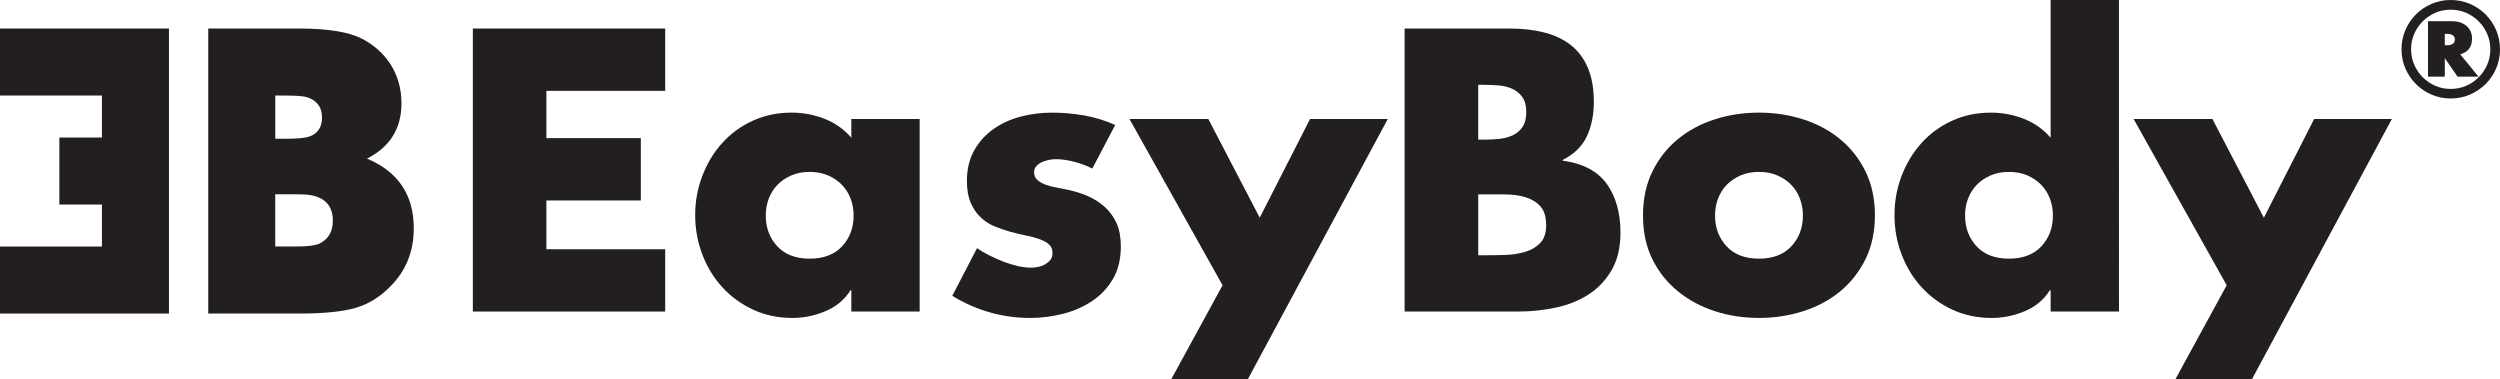
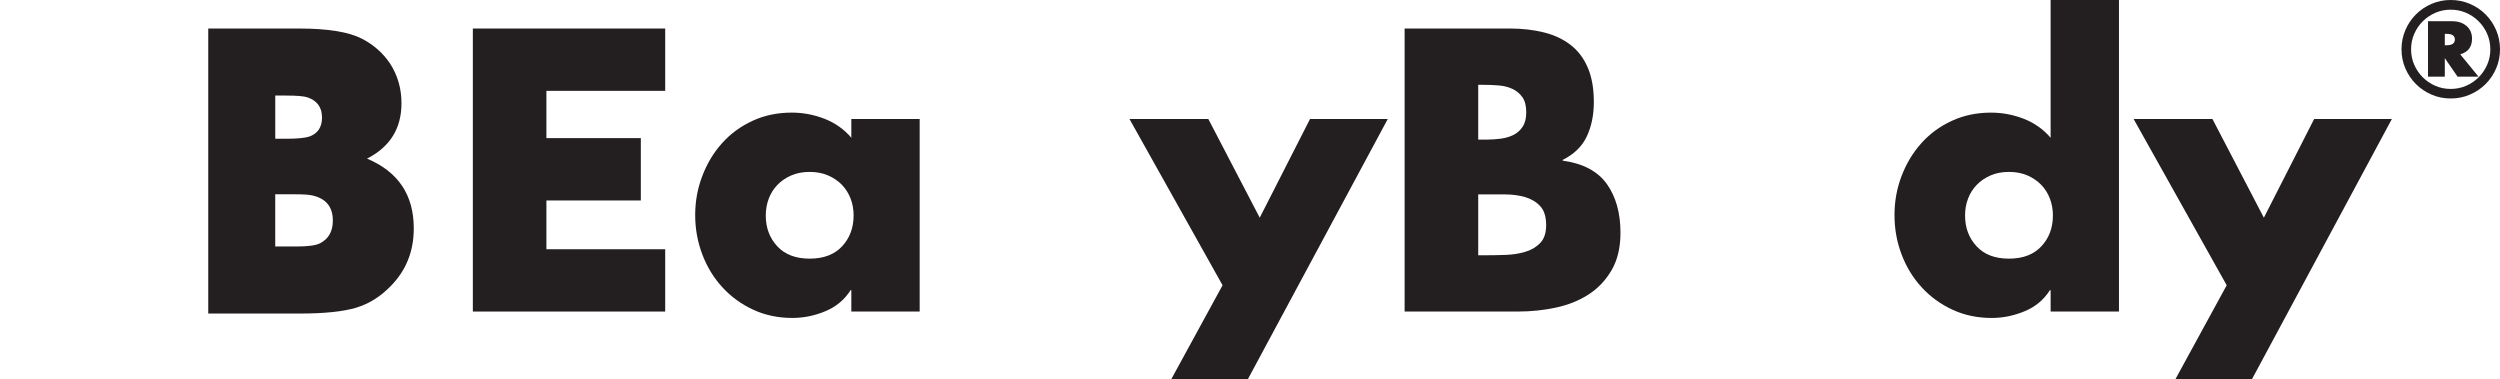
<svg xmlns="http://www.w3.org/2000/svg" id="Layer_1" version="1.1" viewBox="0 0 174.118 26.419">
  <defs>
    <style>
      .st0 {
        fill: #231f20;
      }
    </style>
  </defs>
  <polygon class="st0" points="32.932 21.698 46.329 21.698 46.329 17.359 38.056 17.359 38.056 13.962 44.632 13.962 44.632 9.62 38.056 9.62 38.056 6.327 46.329 6.327 46.329 1.987 32.932 1.987 32.932 21.698" />
  <path class="st0" d="M57.489,21.673c.75-.313,1.334-.803,1.753-1.464h.051v1.489h4.76v-13.41h-4.76v1.306c-.505-.591-1.128-1.031-1.867-1.321-.741-.287-1.502-.43-2.289-.43-.992,0-1.903.192-2.732.575-.825.383-1.532.901-2.117,1.557-.587.652-1.041,1.412-1.372,2.274-.332.863-.498,1.774-.498,2.732s.166,1.874.498,2.744c.331.872.797,1.634,1.4,2.288.6.654,1.315,1.173,2.141,1.557.828.383,1.739.574,2.732.574.785,0,1.552-.157,2.3-.47ZM53.334,15.008c0-.419.071-.811.209-1.177.139-.366.341-.685.602-.955.261-.271.579-.487.952-.653.376-.166.807-.25,1.295-.25s.919.084,1.294.25c.377.166.693.382.954.653.262.27.461.589.602.955.142.367.209.759.209,1.177,0,.854-.266,1.568-.796,2.141-.532.576-1.288.865-2.263.865s-1.728-.289-2.261-.865c-.531-.574-.797-1.288-.797-2.141Z" />
-   <path class="st0" d="M74.037,21.856c.749-.19,1.426-.487,2.027-.889.602-.4,1.084-.915,1.451-1.542.367-.627.548-1.385.548-2.275,0-.628-.099-1.163-.299-1.608-.203-.442-.476-.823-.825-1.136-.35-.315-.758-.569-1.229-.773-.47-.199-.985-.35-1.542-.456-.158-.034-.357-.072-.601-.117-.246-.043-.481-.104-.705-.182-.228-.079-.424-.187-.59-.328-.167-.139-.25-.322-.25-.549,0-.173.053-.317.159-.43.104-.115.228-.207.378-.275.149-.069.31-.123.484-.157.175-.034.331-.053.469-.053.402,0,.839.061,1.309.183.47.122.889.279,1.255.472l1.594-3.035c-.698-.312-1.415-.536-2.158-.665-.74-.131-1.494-.196-2.259-.196-.732,0-1.451.092-2.157.274-.706.183-1.338.471-1.896.862-.557.392-1.006.889-1.348,1.491-.34.601-.51,1.311-.51,2.13,0,.61.09,1.114.264,1.517.175.4.4.737.68,1.005.279.271.597.48.955.628.357.147.719.274,1.084.379.367.104.728.192,1.086.262.357.069.674.154.953.249.278.096.505.217.68.367.175.147.261.35.261.612,0,.194-.047.349-.142.473-.097.12-.22.224-.367.313-.15.087-.312.149-.484.182-.174.035-.34.053-.497.053-.299,0-.615-.04-.952-.118-.341-.079-.678-.184-1.011-.314-.33-.131-.652-.274-.965-.432-.315-.157-.594-.321-.838-.495l-1.724,3.319c.818.506,1.685.889,2.6,1.151.916.261,1.852.391,2.811.391.784,0,1.551-.096,2.299-.287Z" />
  <polygon class="st0" points="86.905 26.419 96.654 8.288 91.24 8.288 87.737 15.162 84.156 8.288 78.665 8.288 85.148 19.868 81.571 26.419 86.905 26.419" />
  <path class="st0" d="M110.64,20.509c.661-.426,1.195-.993,1.608-1.7.409-.704.614-1.572.614-2.6,0-1.376-.32-2.511-.953-3.4-.639-.887-1.662-1.427-3.072-1.621v-.051c.8-.4,1.362-.952,1.684-1.647.324-.698.486-1.491.486-2.379,0-.942-.141-1.74-.419-2.393-.279-.654-.675-1.182-1.19-1.581-.514-.402-1.132-.694-1.855-.877-.724-.182-1.523-.274-2.394-.274h-7.321v19.712h7.898c.907,0,1.786-.093,2.638-.275.856-.182,1.613-.487,2.277-.915ZM102.954,5.908h.366c.346,0,.695.012,1.044.041.349.024.667.105.955.234.288.131.521.323.705.576.182.254.275.603.275,1.056,0,.42-.083.756-.248,1.006-.167.254-.379.445-.642.576-.261.13-.557.217-.889.262-.331.043-.662.064-.993.064h-.573v-3.817ZM107.266,16.929c-.276.287-.625.491-1.045.612-.419.124-.862.194-1.334.211-.47.017-.897.025-1.28.025h-.653v-4.236h1.882c.487,0,.945.062,1.37.182.43.123.784.332,1.059.628.281.297.42.743.42,1.334,0,.541-.138.955-.42,1.243Z" />
-   <path class="st0" d="M128.166,9.699c-.74-.61-1.598-1.072-2.573-1.384-.979-.316-2.005-.471-3.085-.471s-2.111.155-3.085.471c-.978.313-1.835.774-2.574,1.384-.744.611-1.332,1.36-1.766,2.249-.436.889-.654,1.909-.654,3.06s.218,2.165.654,3.044c.434.881,1.029,1.626,1.779,2.237.749.61,1.609,1.072,2.573,1.384.967.313,1.993.47,3.073.47s2.107-.157,3.085-.47c.975-.313,1.833-.774,2.573-1.384.741-.611,1.328-1.361,1.766-2.25.434-.889.651-1.899.651-3.031,0-1.151-.217-2.171-.651-3.06-.438-.889-1.025-1.638-1.766-2.249ZM124.767,17.149c-.532.576-1.286.865-2.259.865s-1.732-.289-2.261-.865c-.532-.574-.799-1.288-.799-2.141,0-.419.07-.811.209-1.177.141-.366.34-.685.602-.955.263-.271.581-.487.954-.653.376-.166.806-.25,1.295-.25s.919.084,1.294.25c.375.166.693.382.952.653.264.27.465.589.604.955.137.367.209.759.209,1.177,0,.854-.268,1.568-.8,2.141Z" />
  <path class="st0" d="M142.82,9.595c-.504-.591-1.128-1.031-1.868-1.321-.739-.287-1.503-.43-2.288-.43-.992,0-1.904.192-2.731.575-.83.383-1.533.901-2.119,1.557-.584.652-1.041,1.412-1.372,2.274-.331.863-.496,1.774-.496,2.732s.165,1.874.496,2.744c.331.872.798,1.634,1.401,2.288.599.654,1.314,1.173,2.141,1.557.828.383,1.739.574,2.732.574.785,0,1.551-.157,2.301-.47.751-.313,1.332-.803,1.752-1.464h.051v1.489h4.76V0h-4.76v9.595ZM142.18,17.149c-.533.576-1.285.865-2.262.865s-1.73-.289-2.259-.865c-.532-.574-.798-1.288-.798-2.141,0-.419.067-.811.209-1.177.14-.366.34-.685.602-.955.262-.271.578-.487.953-.653.375-.166.807-.25,1.294-.25s.919.084,1.297.25c.374.166.69.382.952.653.261.27.461.589.602.955.138.367.209.759.209,1.177,0,.854-.267,1.568-.798,2.141Z" />
  <polygon class="st0" points="157.672 15.162 154.09 8.288 148.6 8.288 155.083 19.868 151.506 26.419 156.838 26.419 166.587 8.288 161.174 8.288 157.672 15.162" />
  <path class="st0" d="M25.563,11.047c1.598-.814,2.399-2.097,2.399-3.854,0-1.035-.271-1.968-.812-2.791-.486-.716-1.13-1.286-1.938-1.703-.918-.475-2.376-.712-4.377-.712h-6.331v19.851h6.376c1.717-.001,3.026-.138,3.924-.407.906-.274,1.705-.778,2.416-1.515,1.068-1.085,1.599-2.421,1.599-4.012,0-2.326-1.085-3.945-3.256-4.856ZM19.17,6.656h.768c.766,0,1.263.044,1.496.132.662.231.993.696.993,1.396,0,.656-.279,1.092-.832,1.306-.288.115-.853.175-1.685.175h-.739v-3.009ZM22.279,16.949c-.289.144-.828.218-1.616.218h-1.493v-3.635h1.365c.573,0,.964.024,1.177.072.981.204,1.47.791,1.47,1.759,0,.757-.302,1.284-.902,1.585Z" />
-   <polygon class="st0" points="0 1.987 0 6.653 7.099 6.653 7.099 9.579 4.134 9.579 4.134 14.246 7.099 14.246 7.099 17.17 0 17.17 0 21.837 11.767 21.837 11.767 21.776 11.767 1.987 7.099 1.987 0 1.987" />
  <path class="st0" d="M167.258,3.434c0-.473.09-.918.269-1.337s.424-.783.735-1.093c.31-.31.673-.555,1.089-.735.416-.179.86-.269,1.333-.269s.918.09,1.337.269c.419.179.783.424,1.093.735.31.31.555.675.735,1.093.179.419.269.864.269,1.337s-.09.917-.269,1.332c-.179.416-.424.779-.735,1.089s-.675.555-1.093.735c-.419.179-.864.269-1.337.269s-.917-.09-1.333-.269c-.416-.179-.779-.424-1.089-.735-.31-.31-.555-.673-.735-1.089-.179-.416-.269-.86-.269-1.332ZM167.925,3.434c0,.382.073.739.218,1.072s.343.625.594.876c.251.251.542.448.876.594.333.145.69.218,1.072.218s.739-.073,1.072-.218c.333-.145.625-.343.876-.594.251-.251.448-.542.594-.876.145-.333.218-.69.218-1.072s-.073-.739-.218-1.072c-.145-.333-.343-.625-.594-.876-.251-.251-.542-.448-.876-.594-.333-.145-.691-.218-1.072-.218s-.739.073-1.072.218c-.333.145-.625.343-.876.594s-.448.542-.594.876-.218.691-.218,1.072ZM172.623,5.339h-1.461l-.888-1.29v1.29h-1.17V1.478h1.683c.41,0,.743.11.999.329.256.219.384.517.384.893,0,.564-.273.925-.82,1.085l1.273,1.555ZM170.274,3.152h.128c.381,0,.572-.134.572-.401,0-.262-.191-.393-.572-.393h-.128v.794Z" />
</svg>